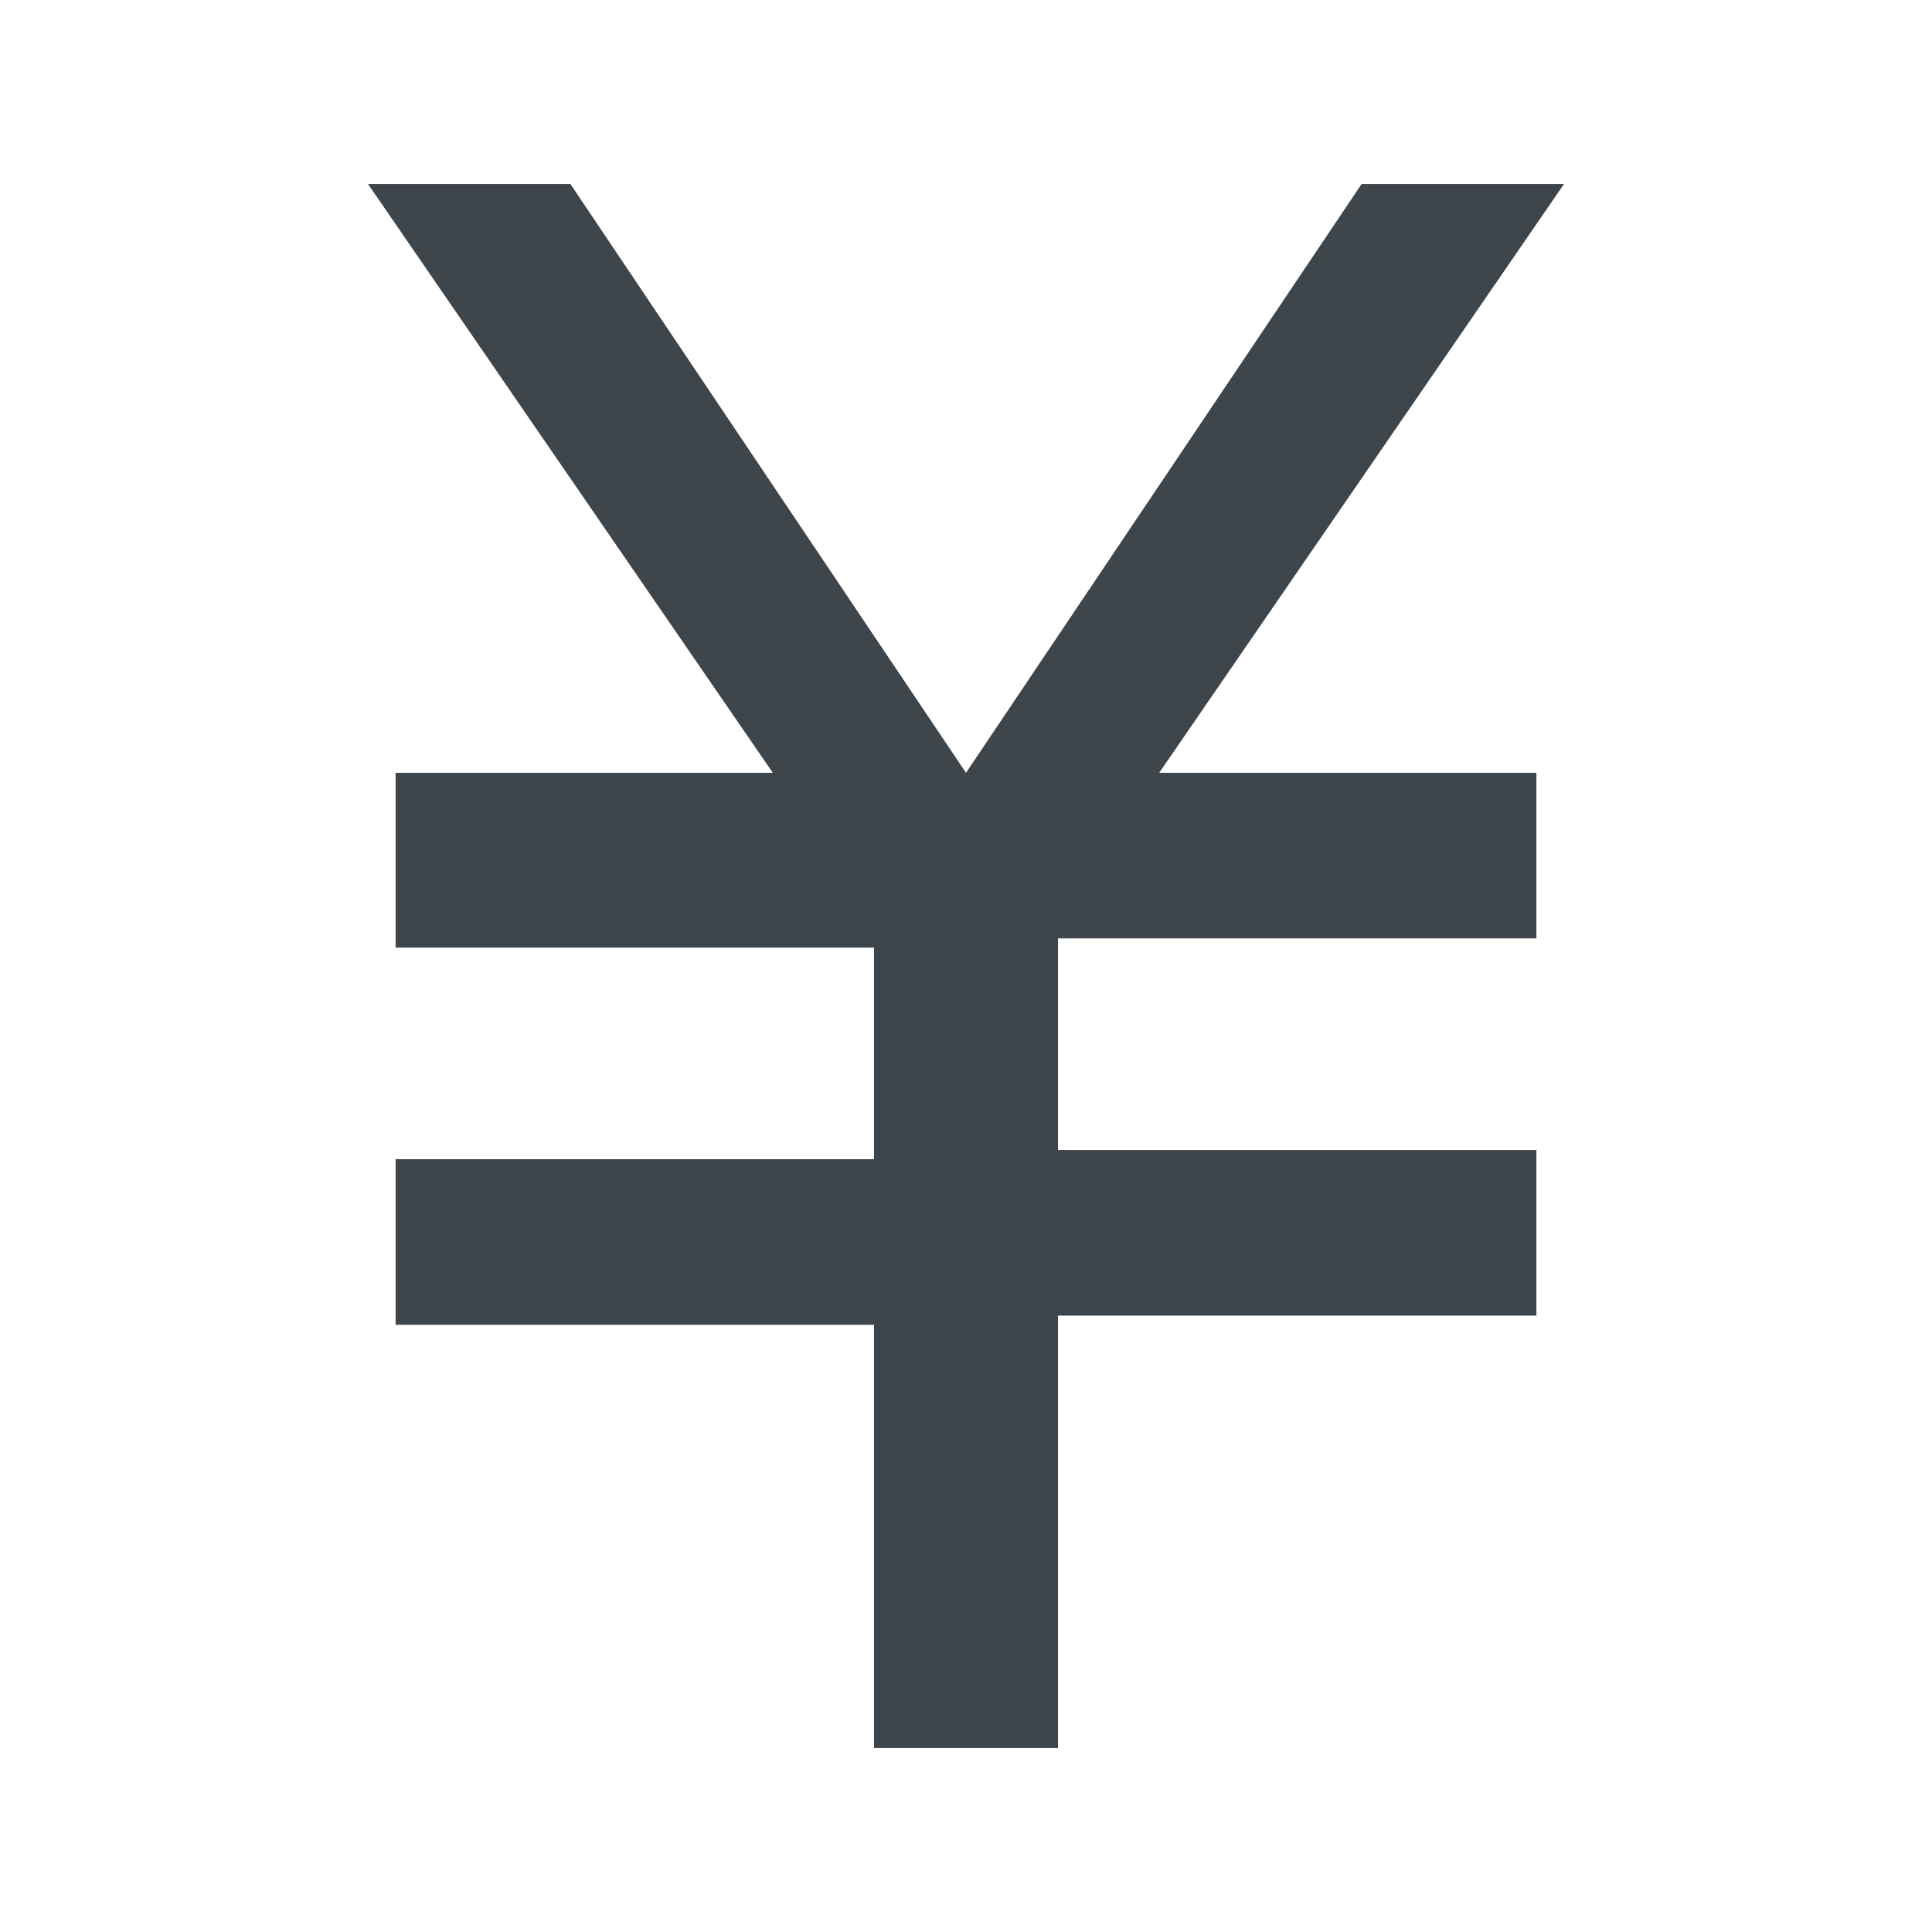
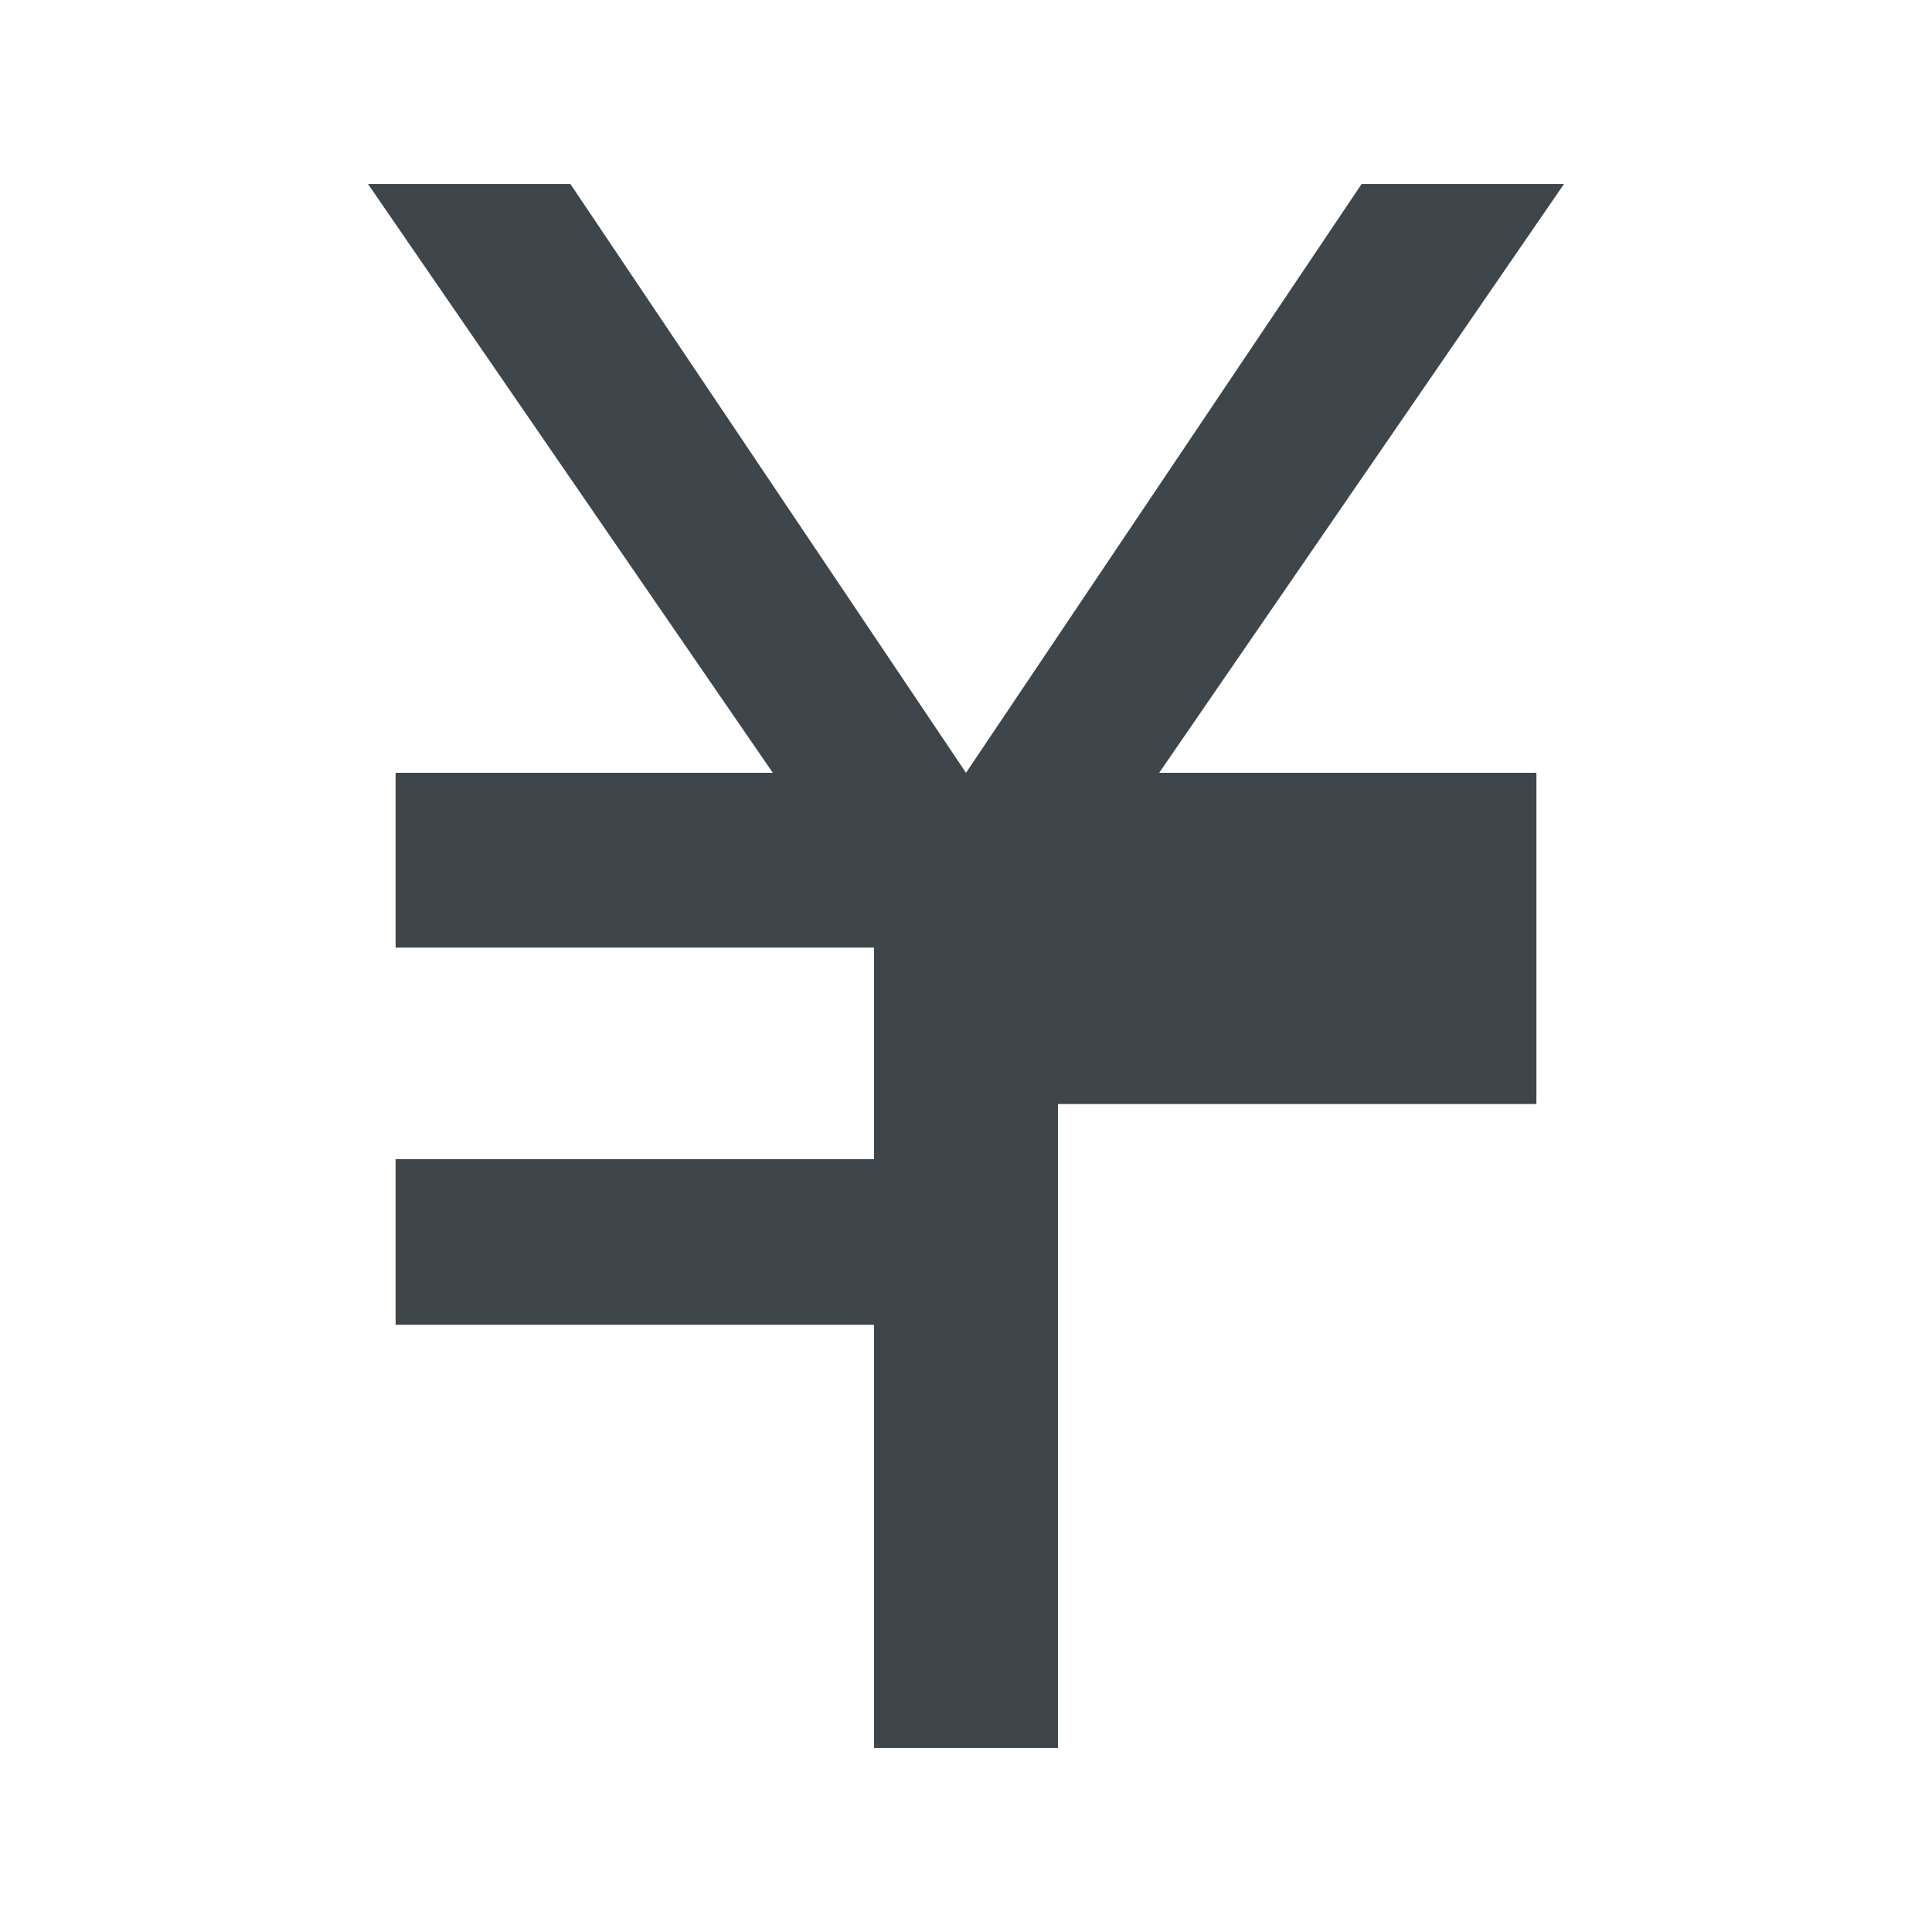
<svg xmlns="http://www.w3.org/2000/svg" version="1.1" id="prdCat_x5F_price" x="0px" y="0px" viewBox="0 0 21 21" style="enable-background:new 0 0 21 21;" xml:space="preserve">
  <style type="text/css">
	.st0{fill:#3E454B;}
</style>
  <g>
-     <path class="st0" d="M6.2,2l4.3,6.4L14.8,2H17l-4.4,6.4h4.1v1.8h-5.2v2.3h5.2v1.8h-5.2V19h-2v-4.6H4.3v-1.8h5.2v-2.3H4.3V8.4h4.1   L4,2H6.2z" />
+     <path class="st0" d="M6.2,2l4.3,6.4L14.8,2H17l-4.4,6.4h4.1v1.8h-5.2h5.2v1.8h-5.2V19h-2v-4.6H4.3v-1.8h5.2v-2.3H4.3V8.4h4.1   L4,2H6.2z" />
  </g>
</svg>